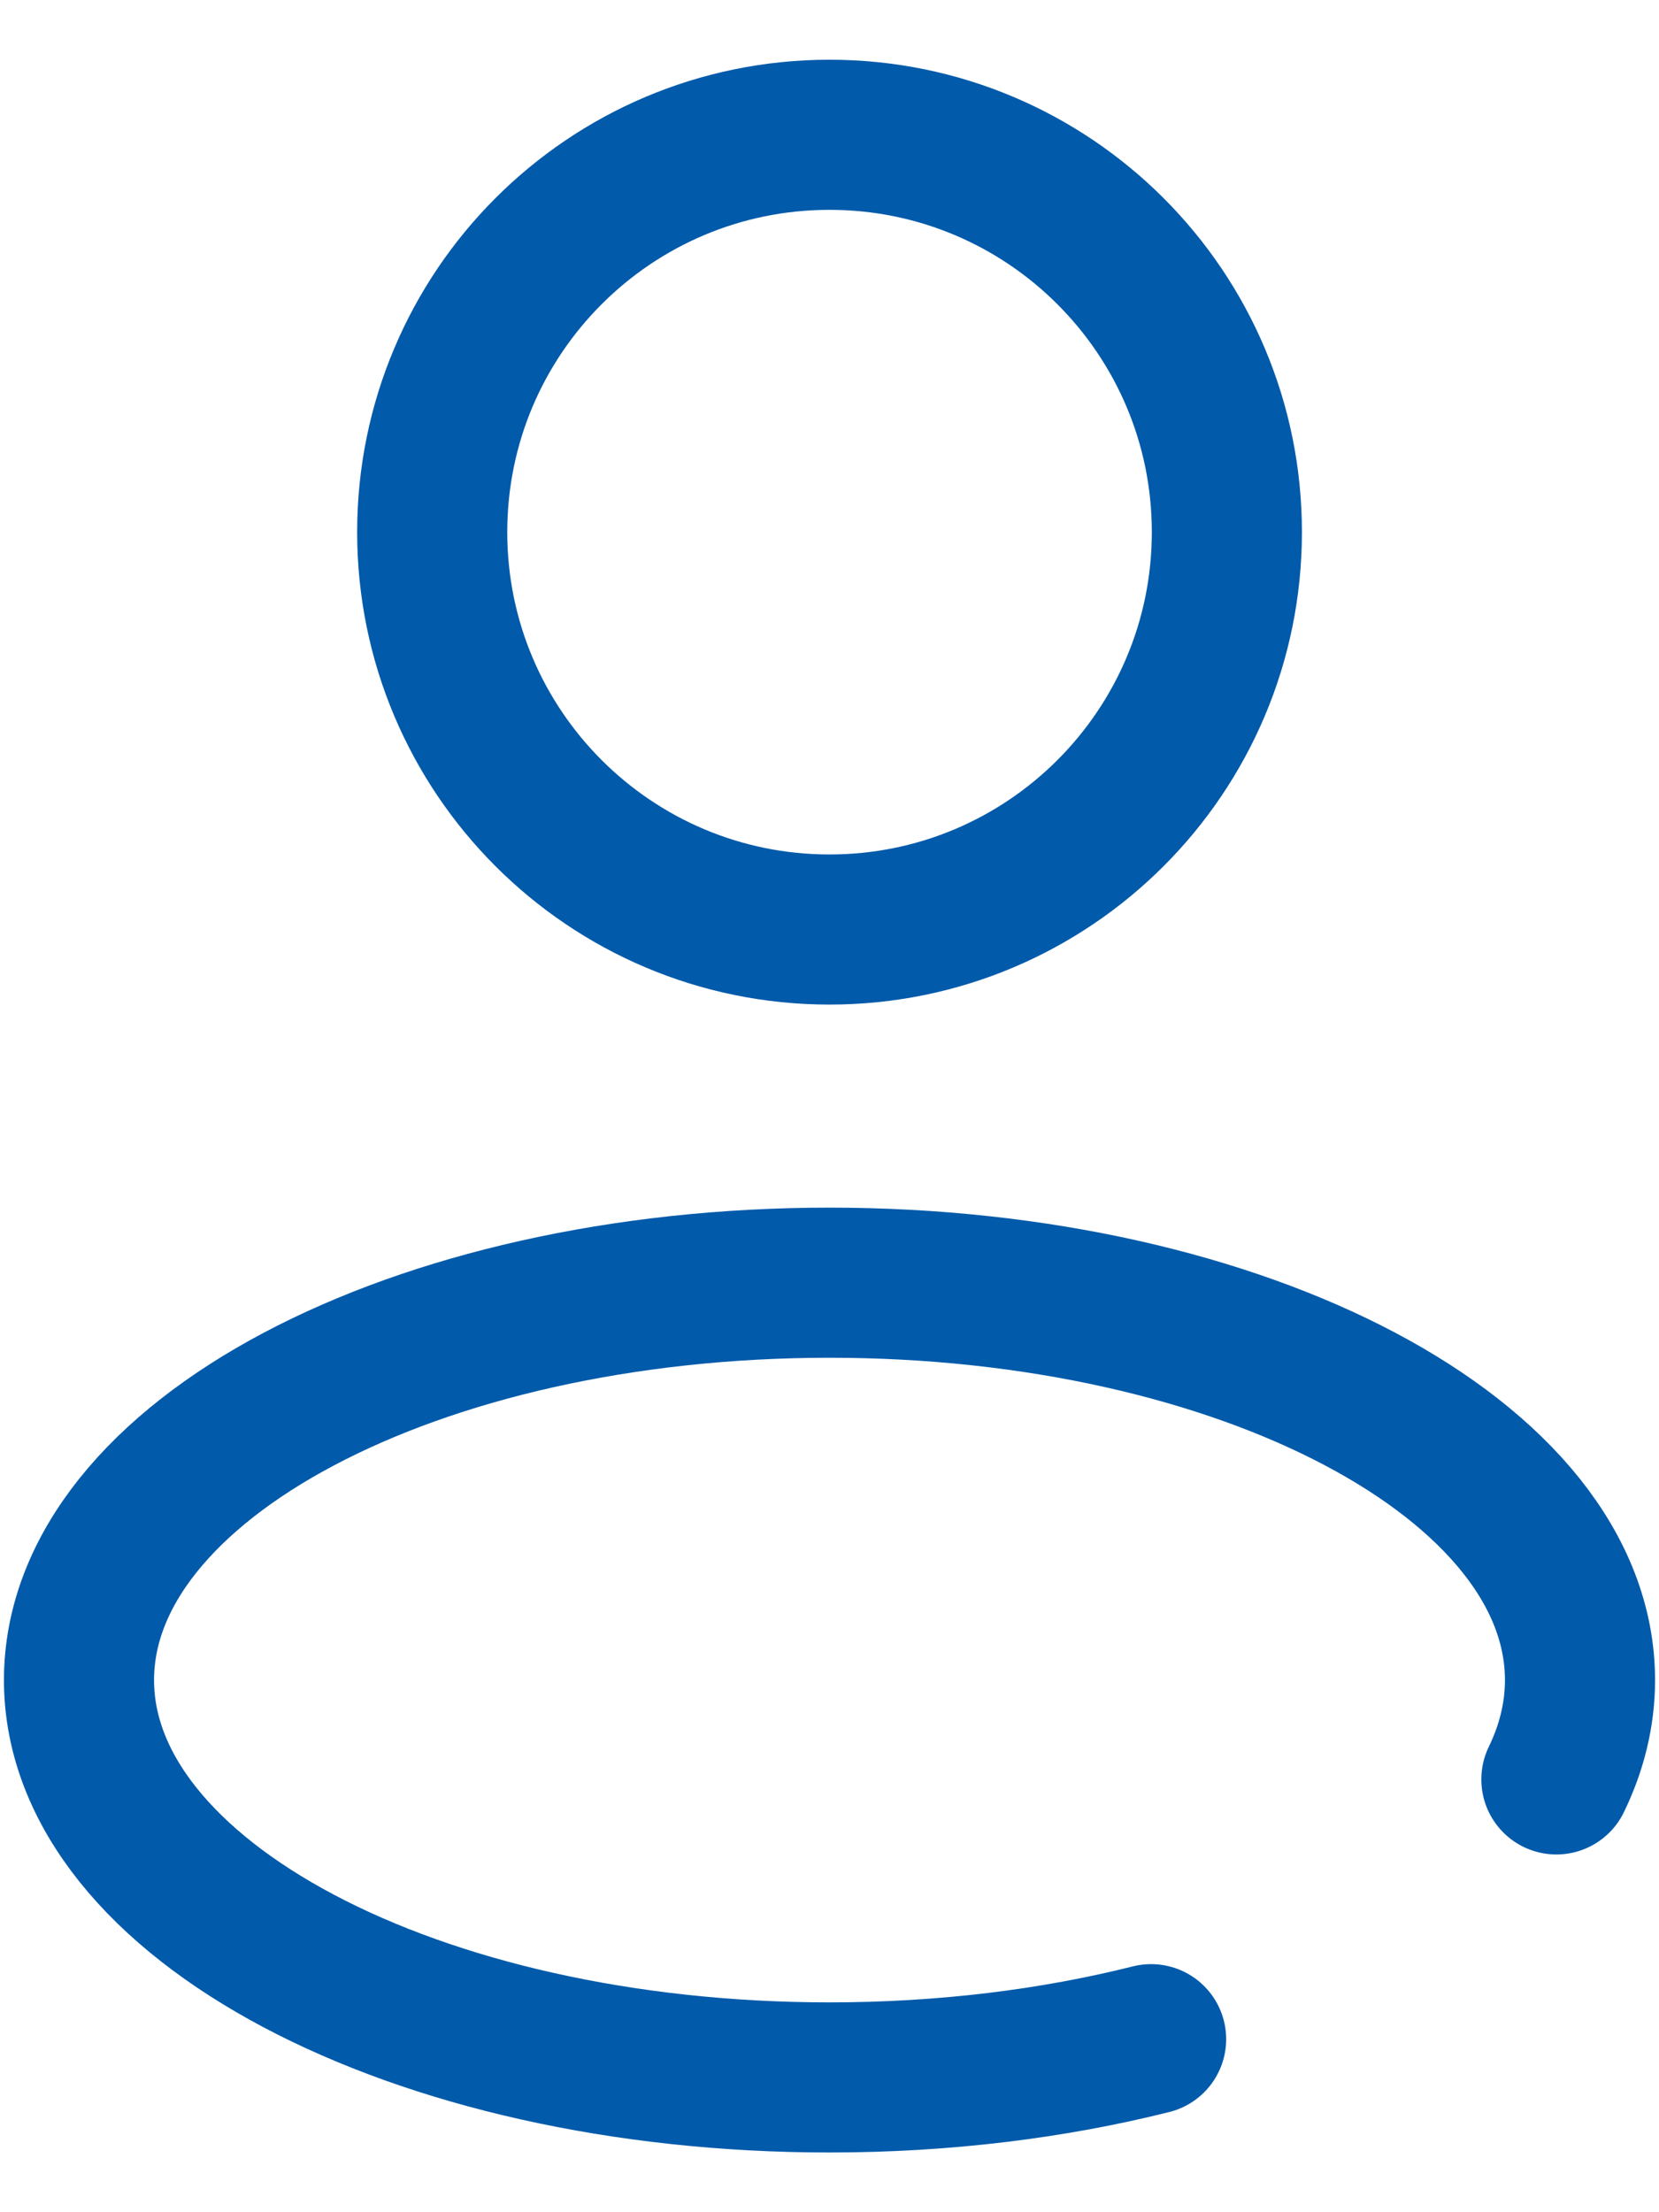
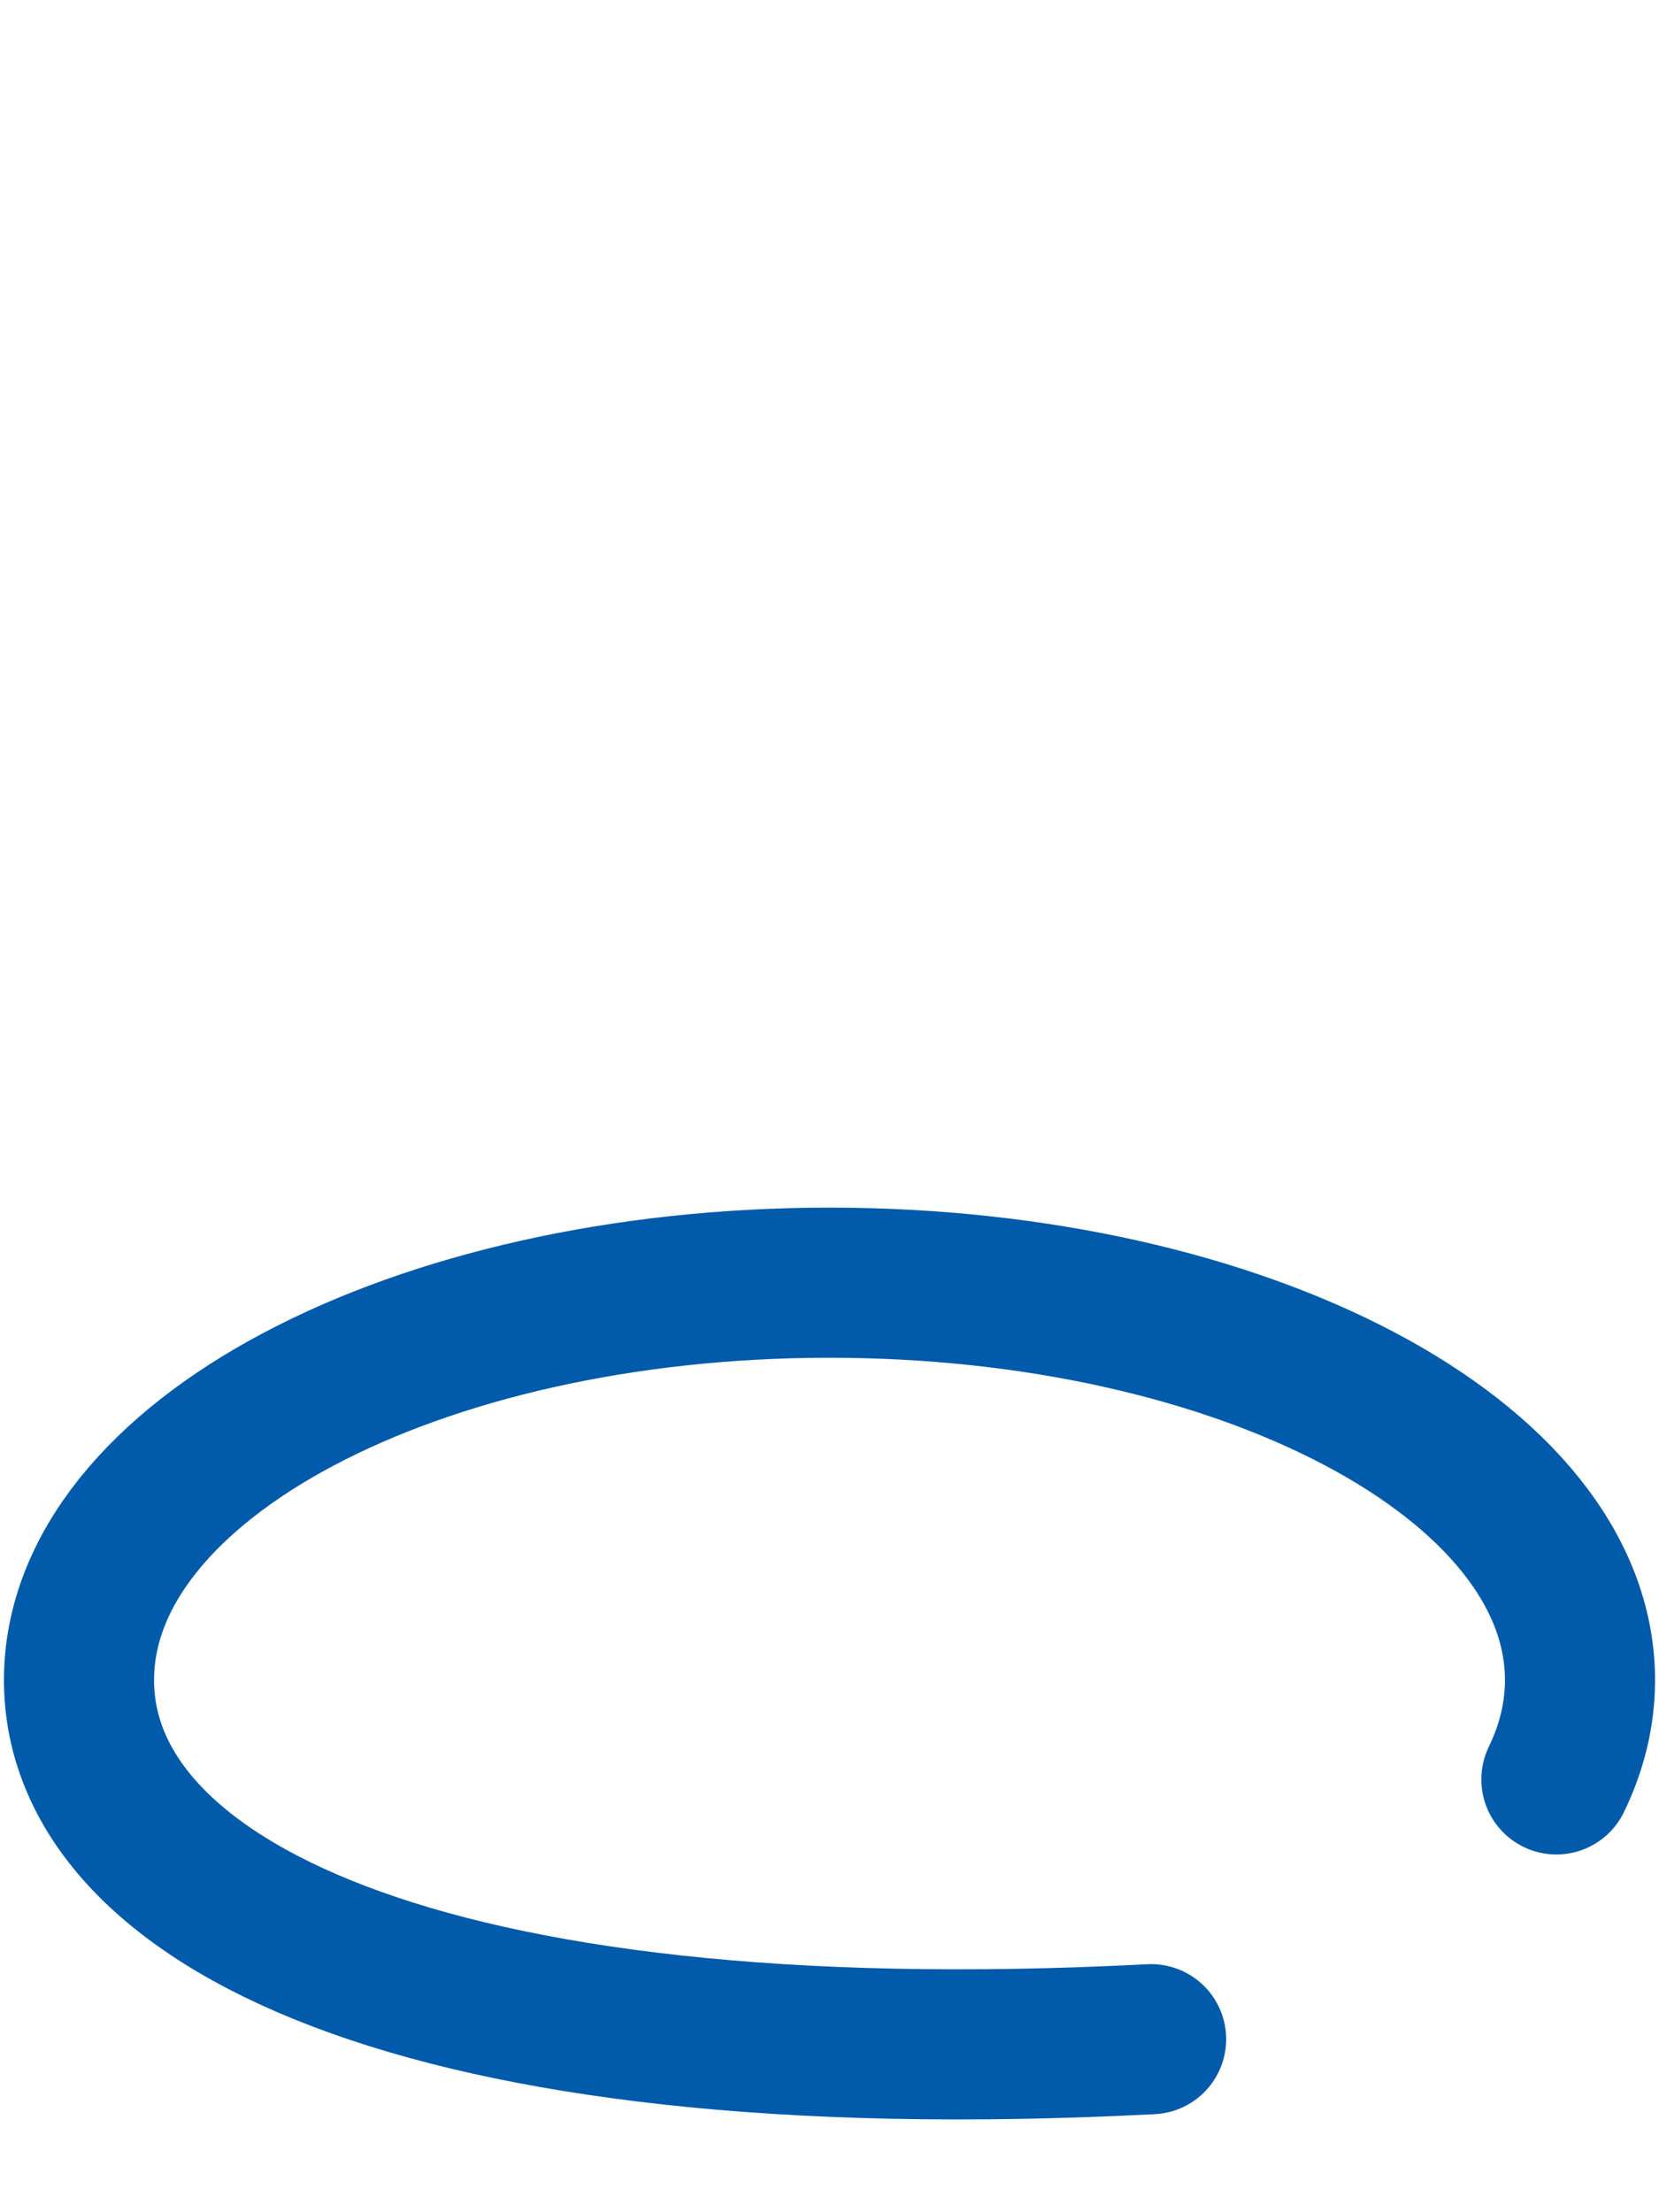
<svg xmlns="http://www.w3.org/2000/svg" width="21" height="28" viewBox="0 0 21 28" fill="none">
-   <path d="M10.5 11.765C13.278 11.765 15.53 9.513 15.53 6.735C15.53 3.958 13.278 1.706 10.5 1.706C7.722 1.706 5.471 3.958 5.471 6.735C5.471 9.513 7.722 11.765 10.5 11.765Z" stroke="#015AAA" stroke-width="1.9" />
-   <path d="M14.571 25.81C13.337 26.12 11.957 26.294 10.5 26.294C5.253 26.294 1 24.042 1 21.265C1 18.487 5.253 16.235 10.5 16.235C15.747 16.235 20 18.487 20 21.265C20 21.699 19.896 22.12 19.701 22.522" stroke="#015AAA" stroke-width="1.9" stroke-linecap="round" />
+   <path d="M14.571 25.81C5.253 26.294 1 24.042 1 21.265C1 18.487 5.253 16.235 10.5 16.235C15.747 16.235 20 18.487 20 21.265C20 21.699 19.896 22.12 19.701 22.522" stroke="#015AAA" stroke-width="1.9" stroke-linecap="round" />
</svg>